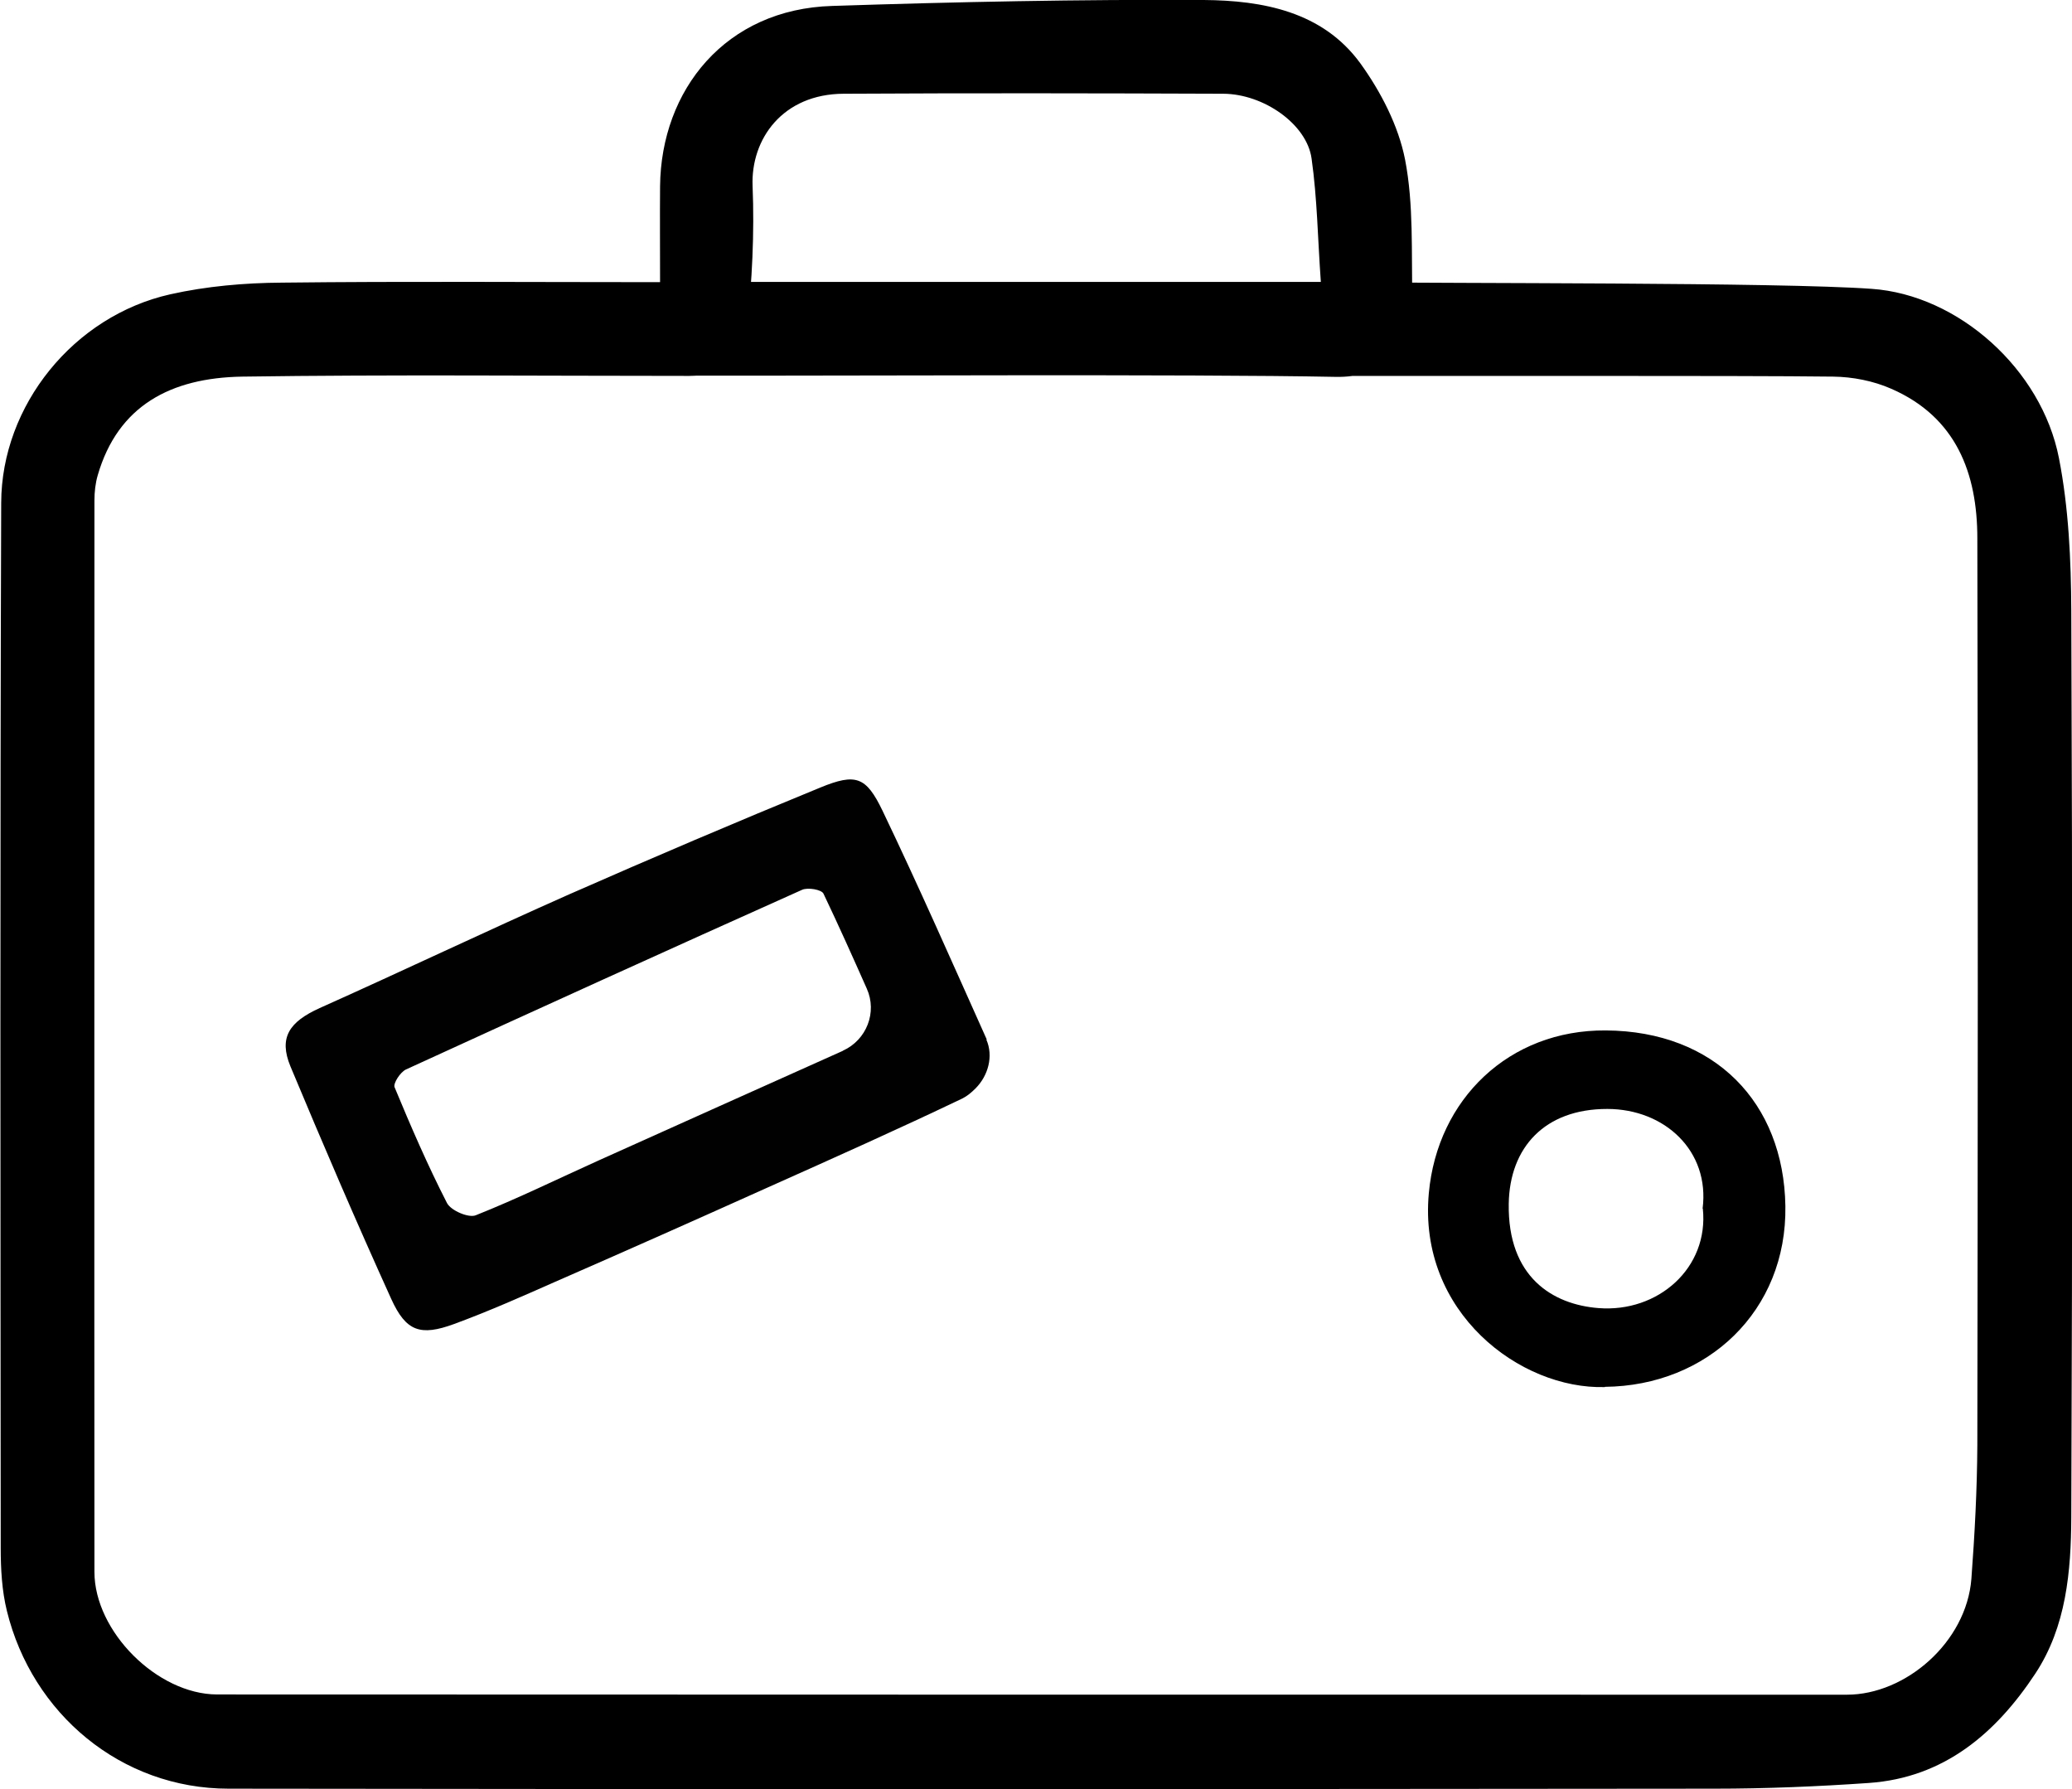
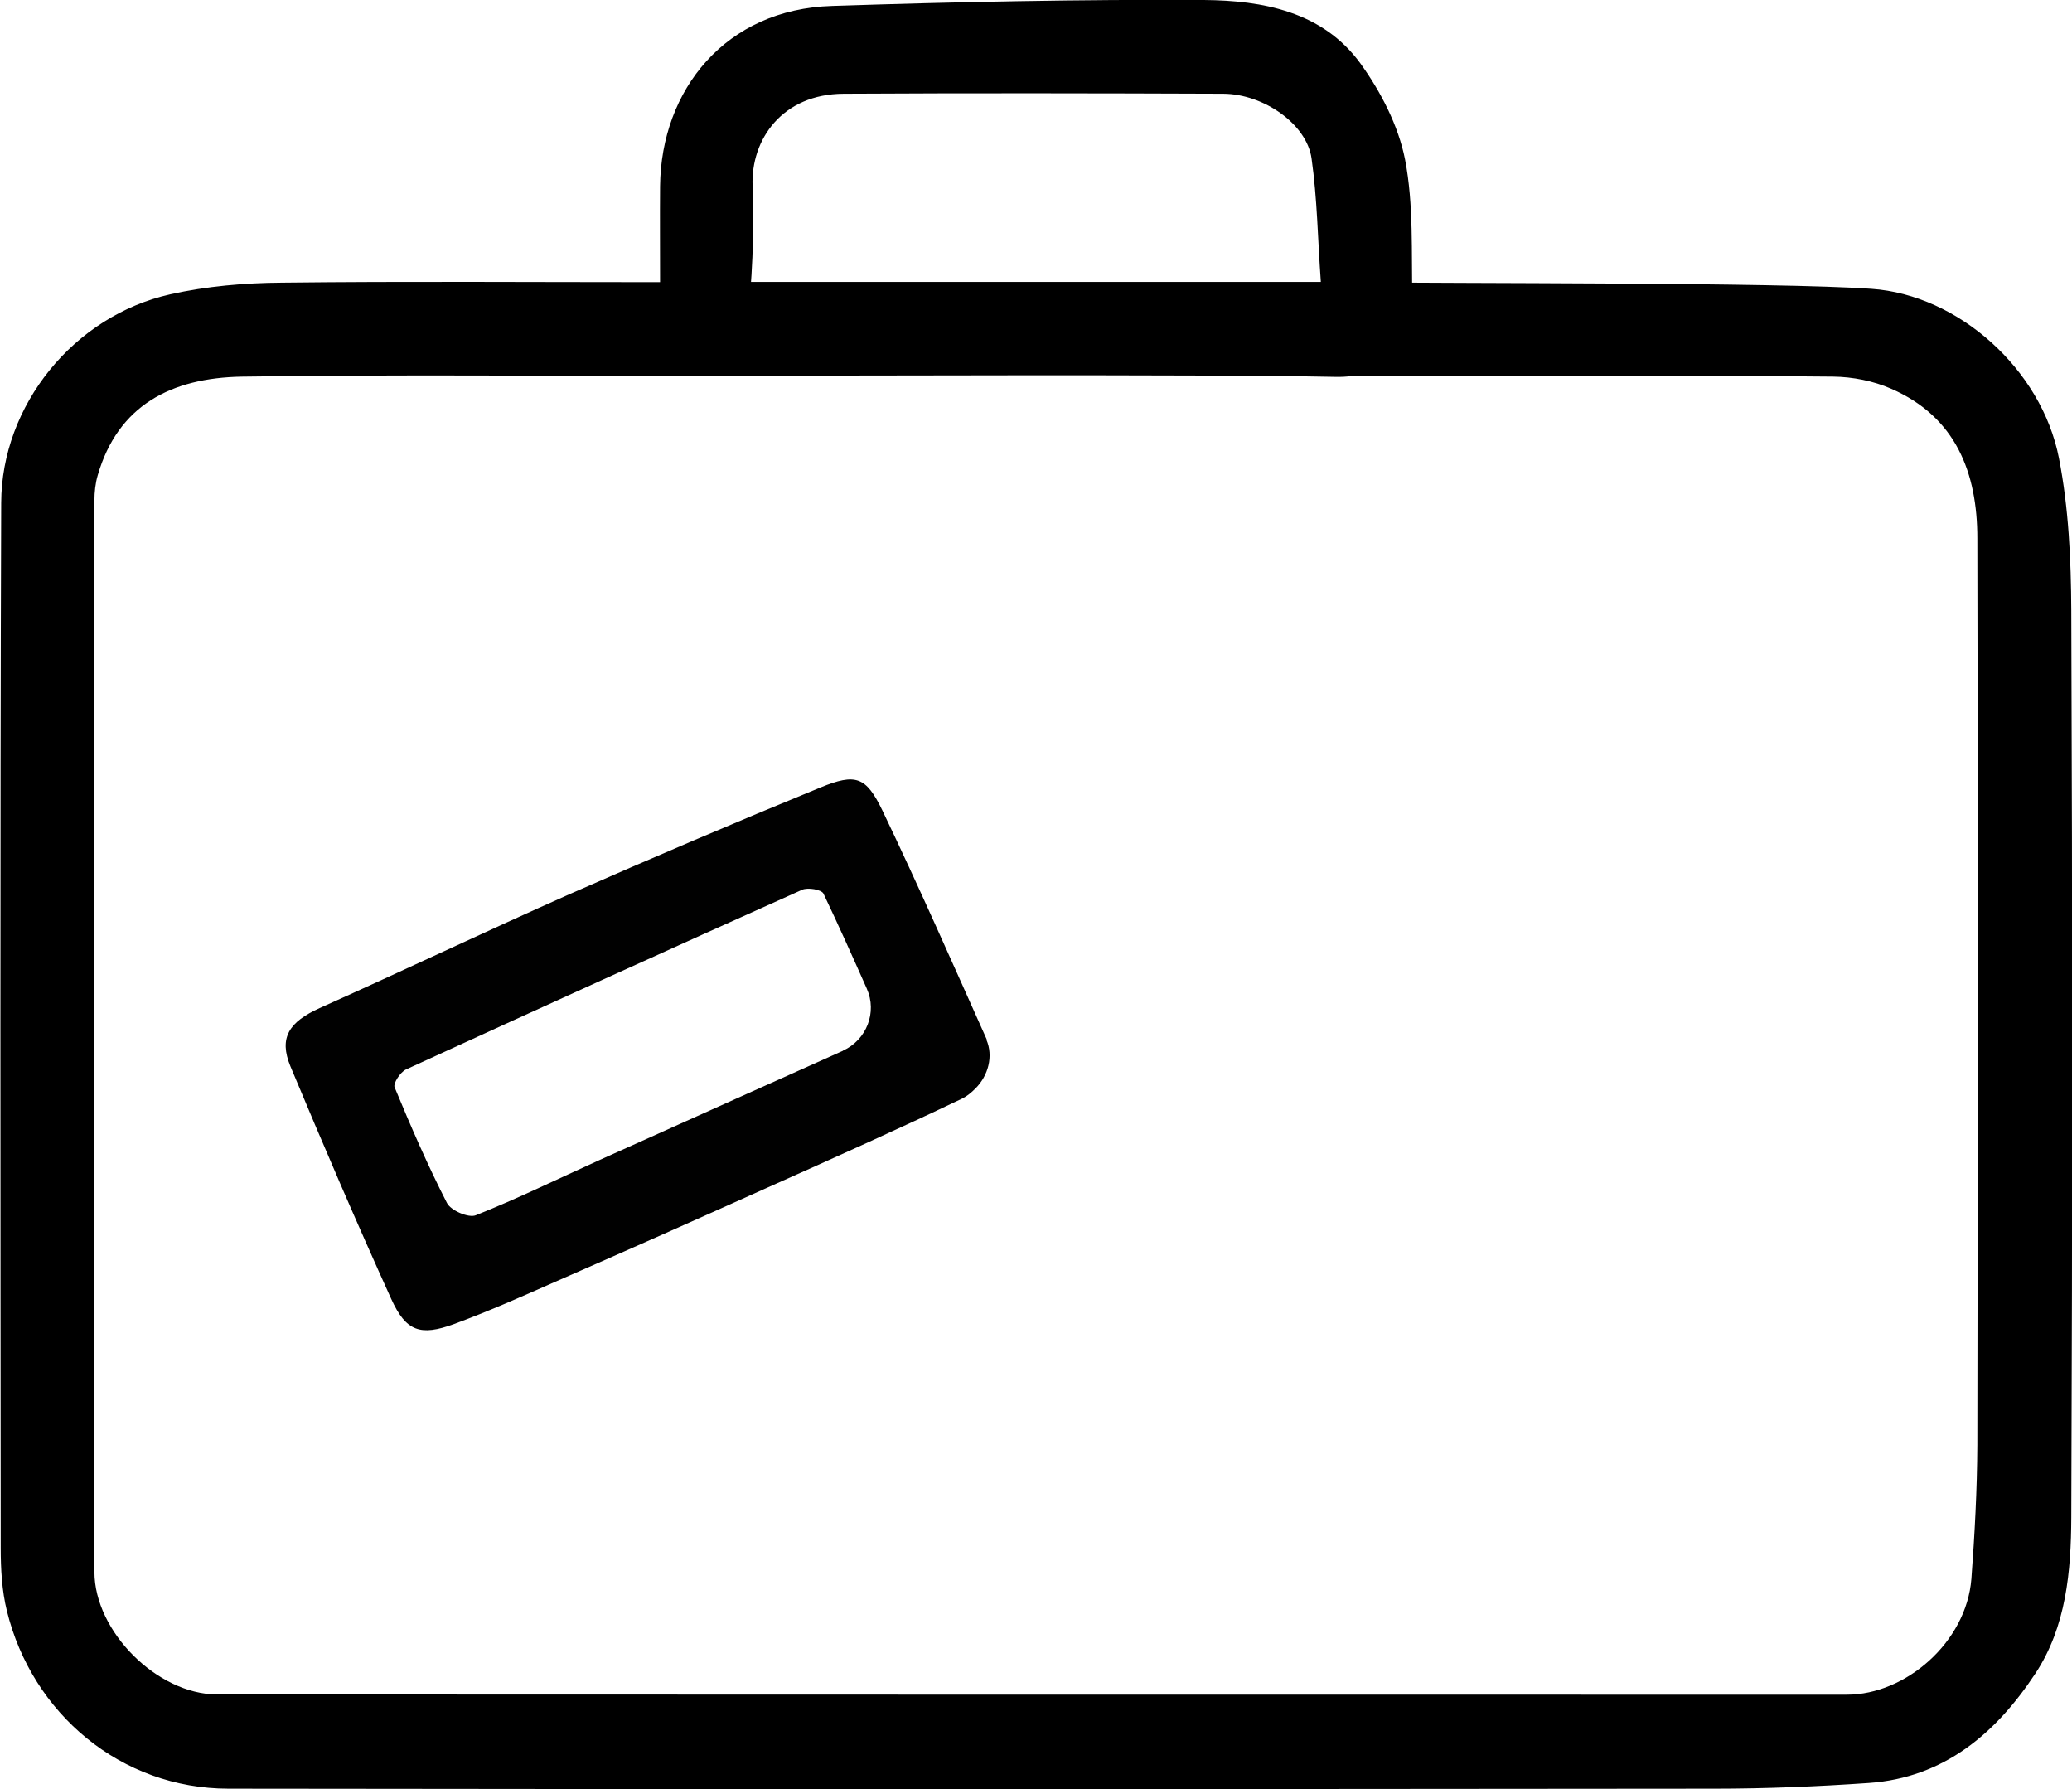
<svg xmlns="http://www.w3.org/2000/svg" viewBox="0 0 87.11 75.2" data-name="Capa 2" id="Capa_2">
  <defs>
    <style>
      .cls-1 {
        fill: #010000;
      }

      .cls-2 {
        fill: #010101;
      }
    </style>
  </defs>
  <g data-name="Capa 1" id="Capa_1-2">
    <g>
      <path d="m54.13,11.85c.4,0,.8,0,1.4,0-.13-1.8-.15-3.51-.39-5.19-.2-1.44-2.01-2.71-3.71-2.72-5.32-.02-10.64-.03-15.96,0-2.57.01-3.91,1.91-3.83,3.88.08,1.99-.02,4-.24,5.98-.15,1.36-1.08,2-2.42,2-6.27,0-12.54-.06-18.8.03-3,.05-5.22,1.22-6.07,4.14-.1.34-.14.71-.14,1.07,0,15.01-.01,30.02,0,45.03,0,2.5,2.64,5.14,5.15,5.15,22.84.01,45.69.01,68.53.01,2.46,0,5.02-2.2,5.23-4.87.14-1.87.24-3.75.25-5.63.02-12.7.03-25.4,0-38.1,0-2.74-.89-5.1-3.62-6.29-.75-.33-1.62-.5-2.44-.51-3.75-.05-17.51-.02-21.26-.03-1.24,0-2.47-.88-2.44-1.87.04-1.18.76-1.79,1.96-1.85.55-.03,1.11-.23,1.66-.22,3.9.06,17.81,0,21.69.28,3.65.25,7.15,3.38,7.88,7.11.41,2.09.51,4.28.52,6.42.05,12.7.05,25.4,0,38.1-.01,2.27-.21,4.6-1.51,6.57-1.65,2.5-3.83,4.38-7,4.6-2.16.15-4.33.24-6.49.24-20.82.02-41.65.03-62.47,0-4.52,0-8.26-3.15-9.32-7.47-.21-.85-.26-1.76-.26-2.65-.01-14.64-.03-29.28.02-43.92.01-4.1,3.05-7.86,7.11-8.77,1.52-.34,3.12-.48,4.69-.49,5.24-.06,10.47-.02,15.9-.02,0-1.41-.01-2.72,0-4.03.04-4.05,2.75-7.45,7.24-7.58C40.18.08,45.4-.03,50.61,0c2.47.02,4.99.48,6.58,2.66.86,1.19,1.6,2.62,1.88,4.04.37,1.9.26,3.91.31,5.87.06,2.25-1.32,3.31-3.23,3.27-6.06-.12-21.12-.04-27.19-.05-1.14,0-2.34-.92-2.31-1.88.04-1.11.71-1.73,1.85-1.83.68-.06,1.35-.23,2.03-.23" />
      <path d="m41.47,43.7c.3.69.08,1.51-.46,2.05-.17.17-.35.32-.55.42-2.7,1.29-5.43,2.51-8.16,3.73-2.98,1.34-5.97,2.67-8.97,3.98-1.4.62-2.8,1.24-4.24,1.77-1.42.52-2.02.31-2.64-1.05-1.47-3.24-2.87-6.5-4.24-9.78-.5-1.21-.05-1.87,1.23-2.45,3.51-1.57,6.97-3.22,10.49-4.78,3.5-1.54,7.02-3.04,10.56-4.49,1.49-.61,1.92-.46,2.61.97,1.52,3.17,2.94,6.4,4.38,9.61,0,0,0,0,0,.01Zm-6.03.46c.99-.45,1.45-1.61,1-2.61-.59-1.33-1.19-2.67-1.82-3.99-.08-.17-.66-.27-.9-.16-5.56,2.49-11.11,5.01-16.65,7.55-.24.11-.55.59-.48.75.68,1.64,1.39,3.28,2.2,4.86.16.32.91.64,1.21.52,1.76-.7,3.47-1.54,5.2-2.32,3.36-1.51,6.72-3.02,10.23-4.59Z" class="cls-2" />
-       <path d="m67.47,58.3c-3.56.1-7.86-3.14-7.4-8.15.36-3.95,3.37-6.87,7.44-6.84,4.59.03,7.48,3.04,7.55,7.38.07,4.41-3.28,7.56-7.59,7.6Zm4.11-7.5c.31-2.42-1.59-4.19-4.01-4.19-2.63,0-4.1,1.62-4.14,3.98-.05,3.1,1.86,4.24,3.77,4.39,2.51.2,4.65-1.69,4.39-4.18Z" class="cls-1" />
    </g>
  </g>
</svg>